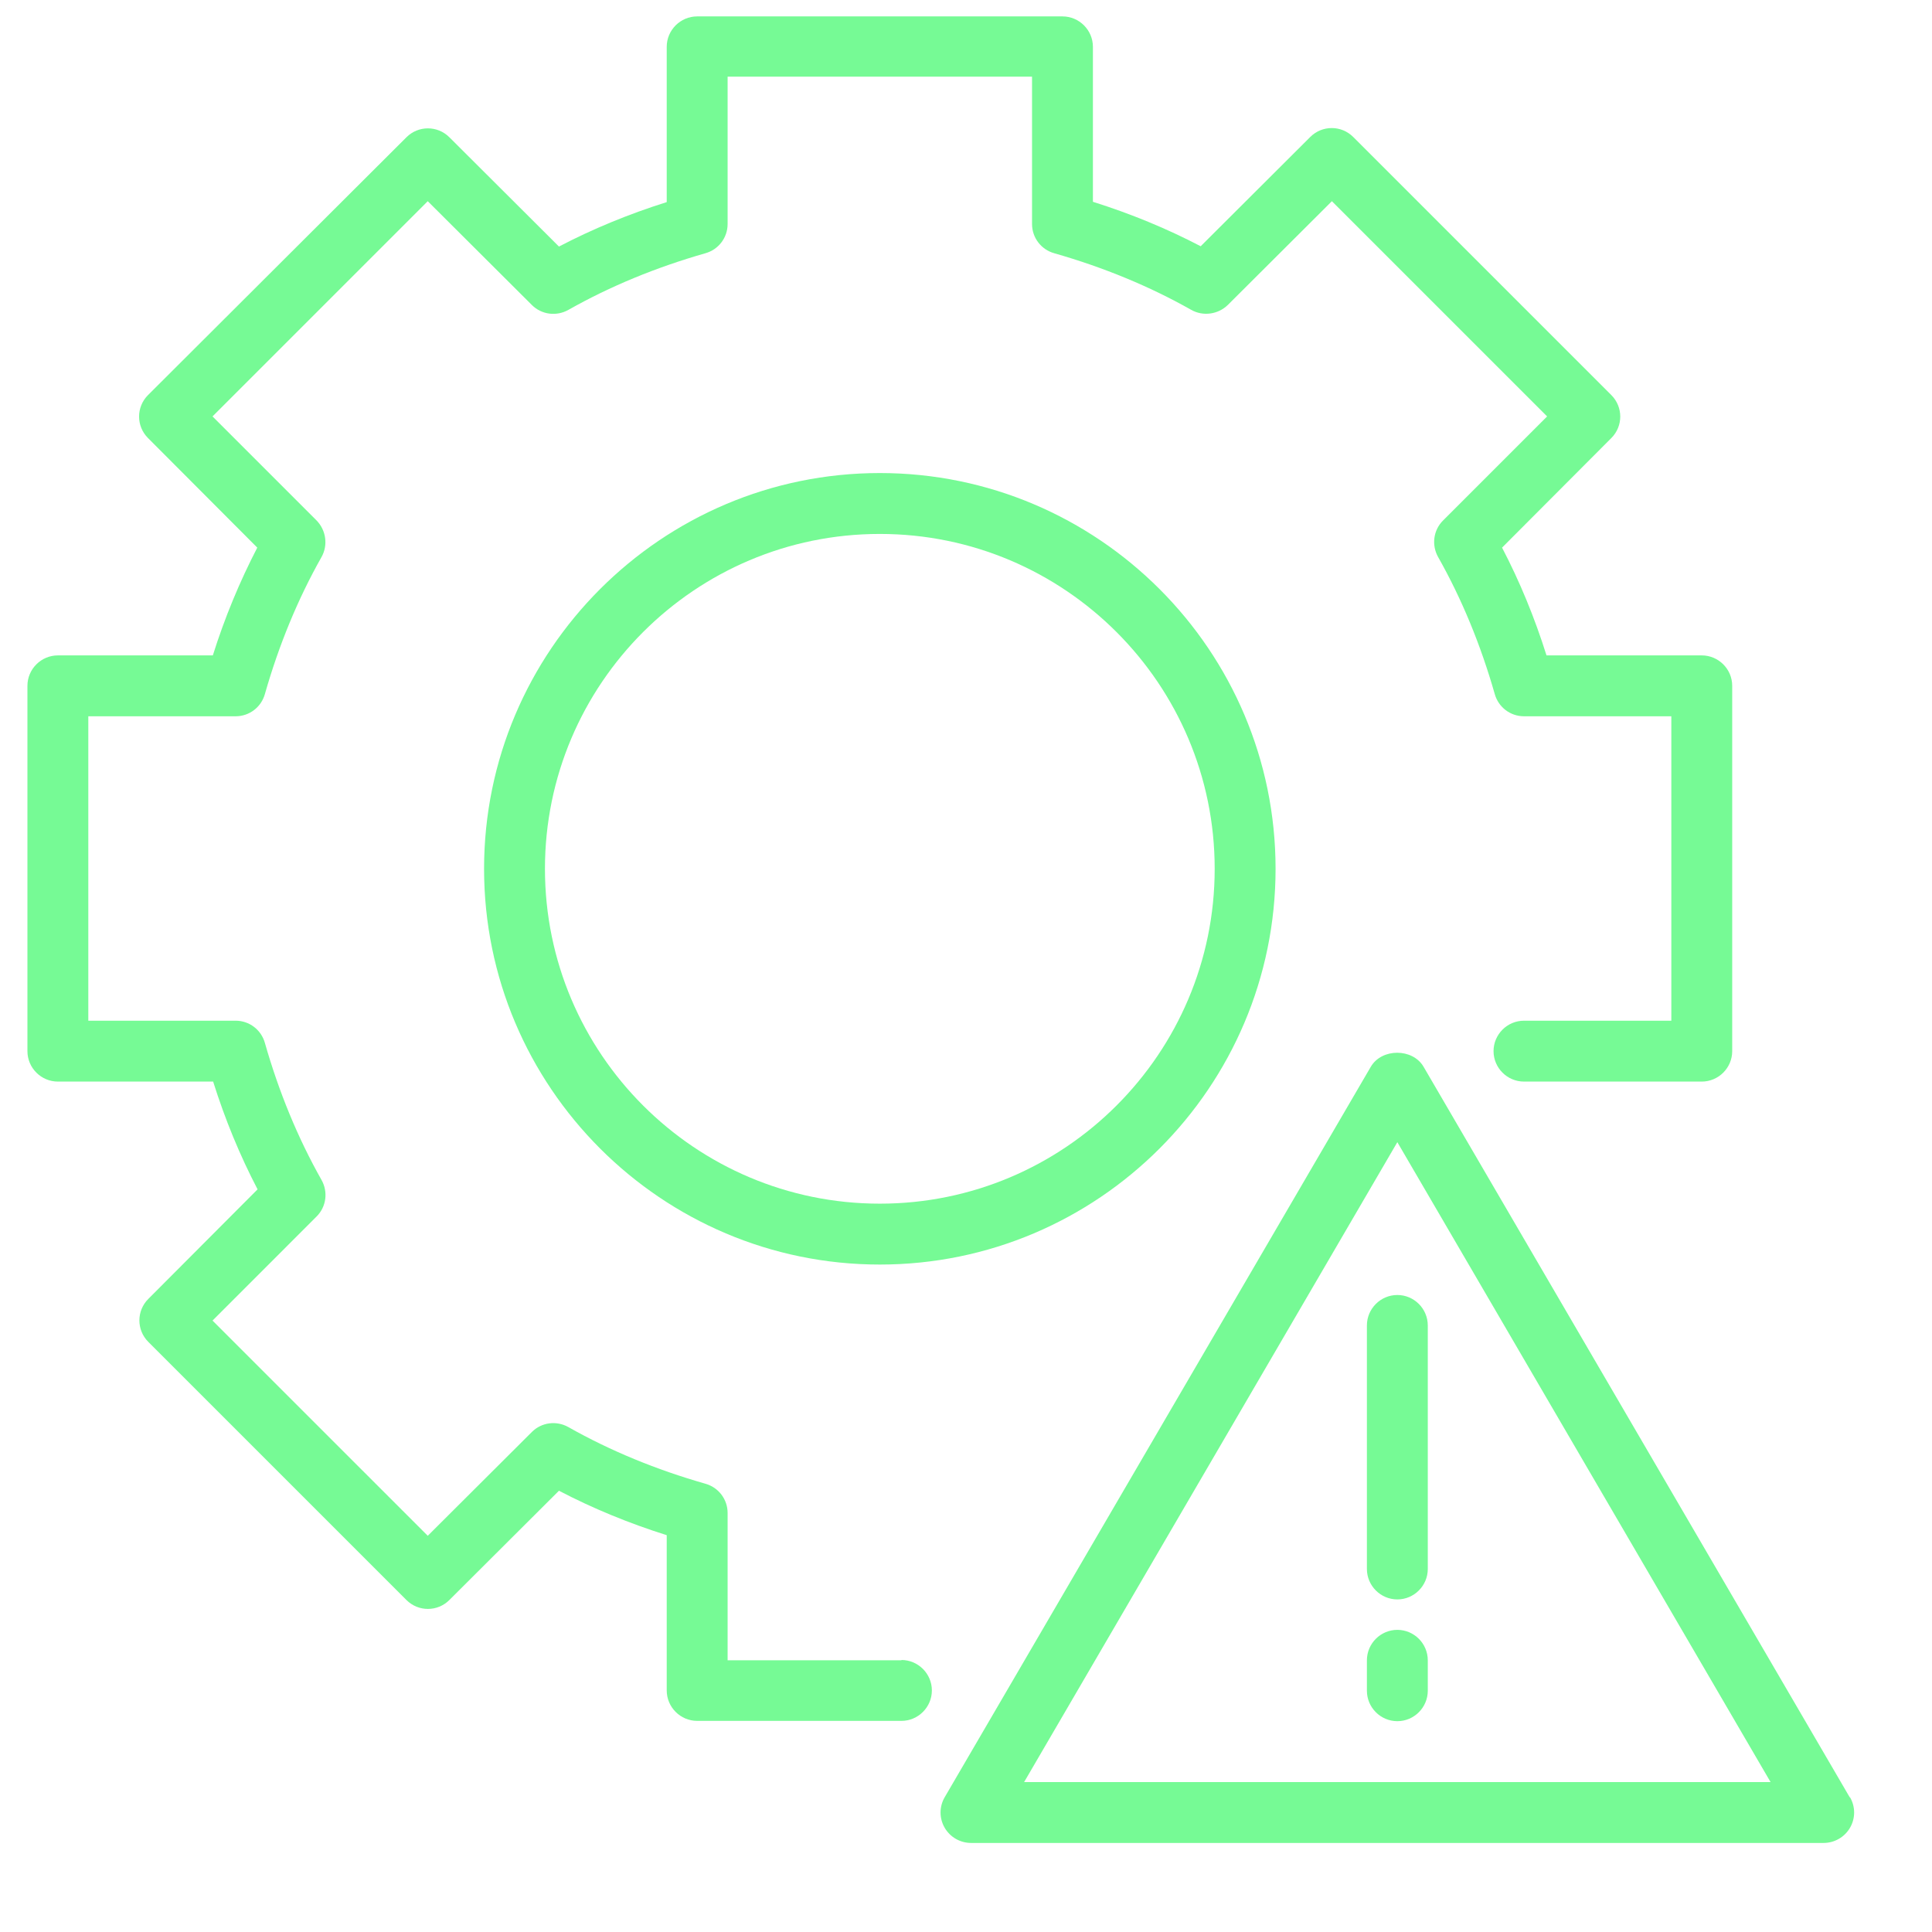
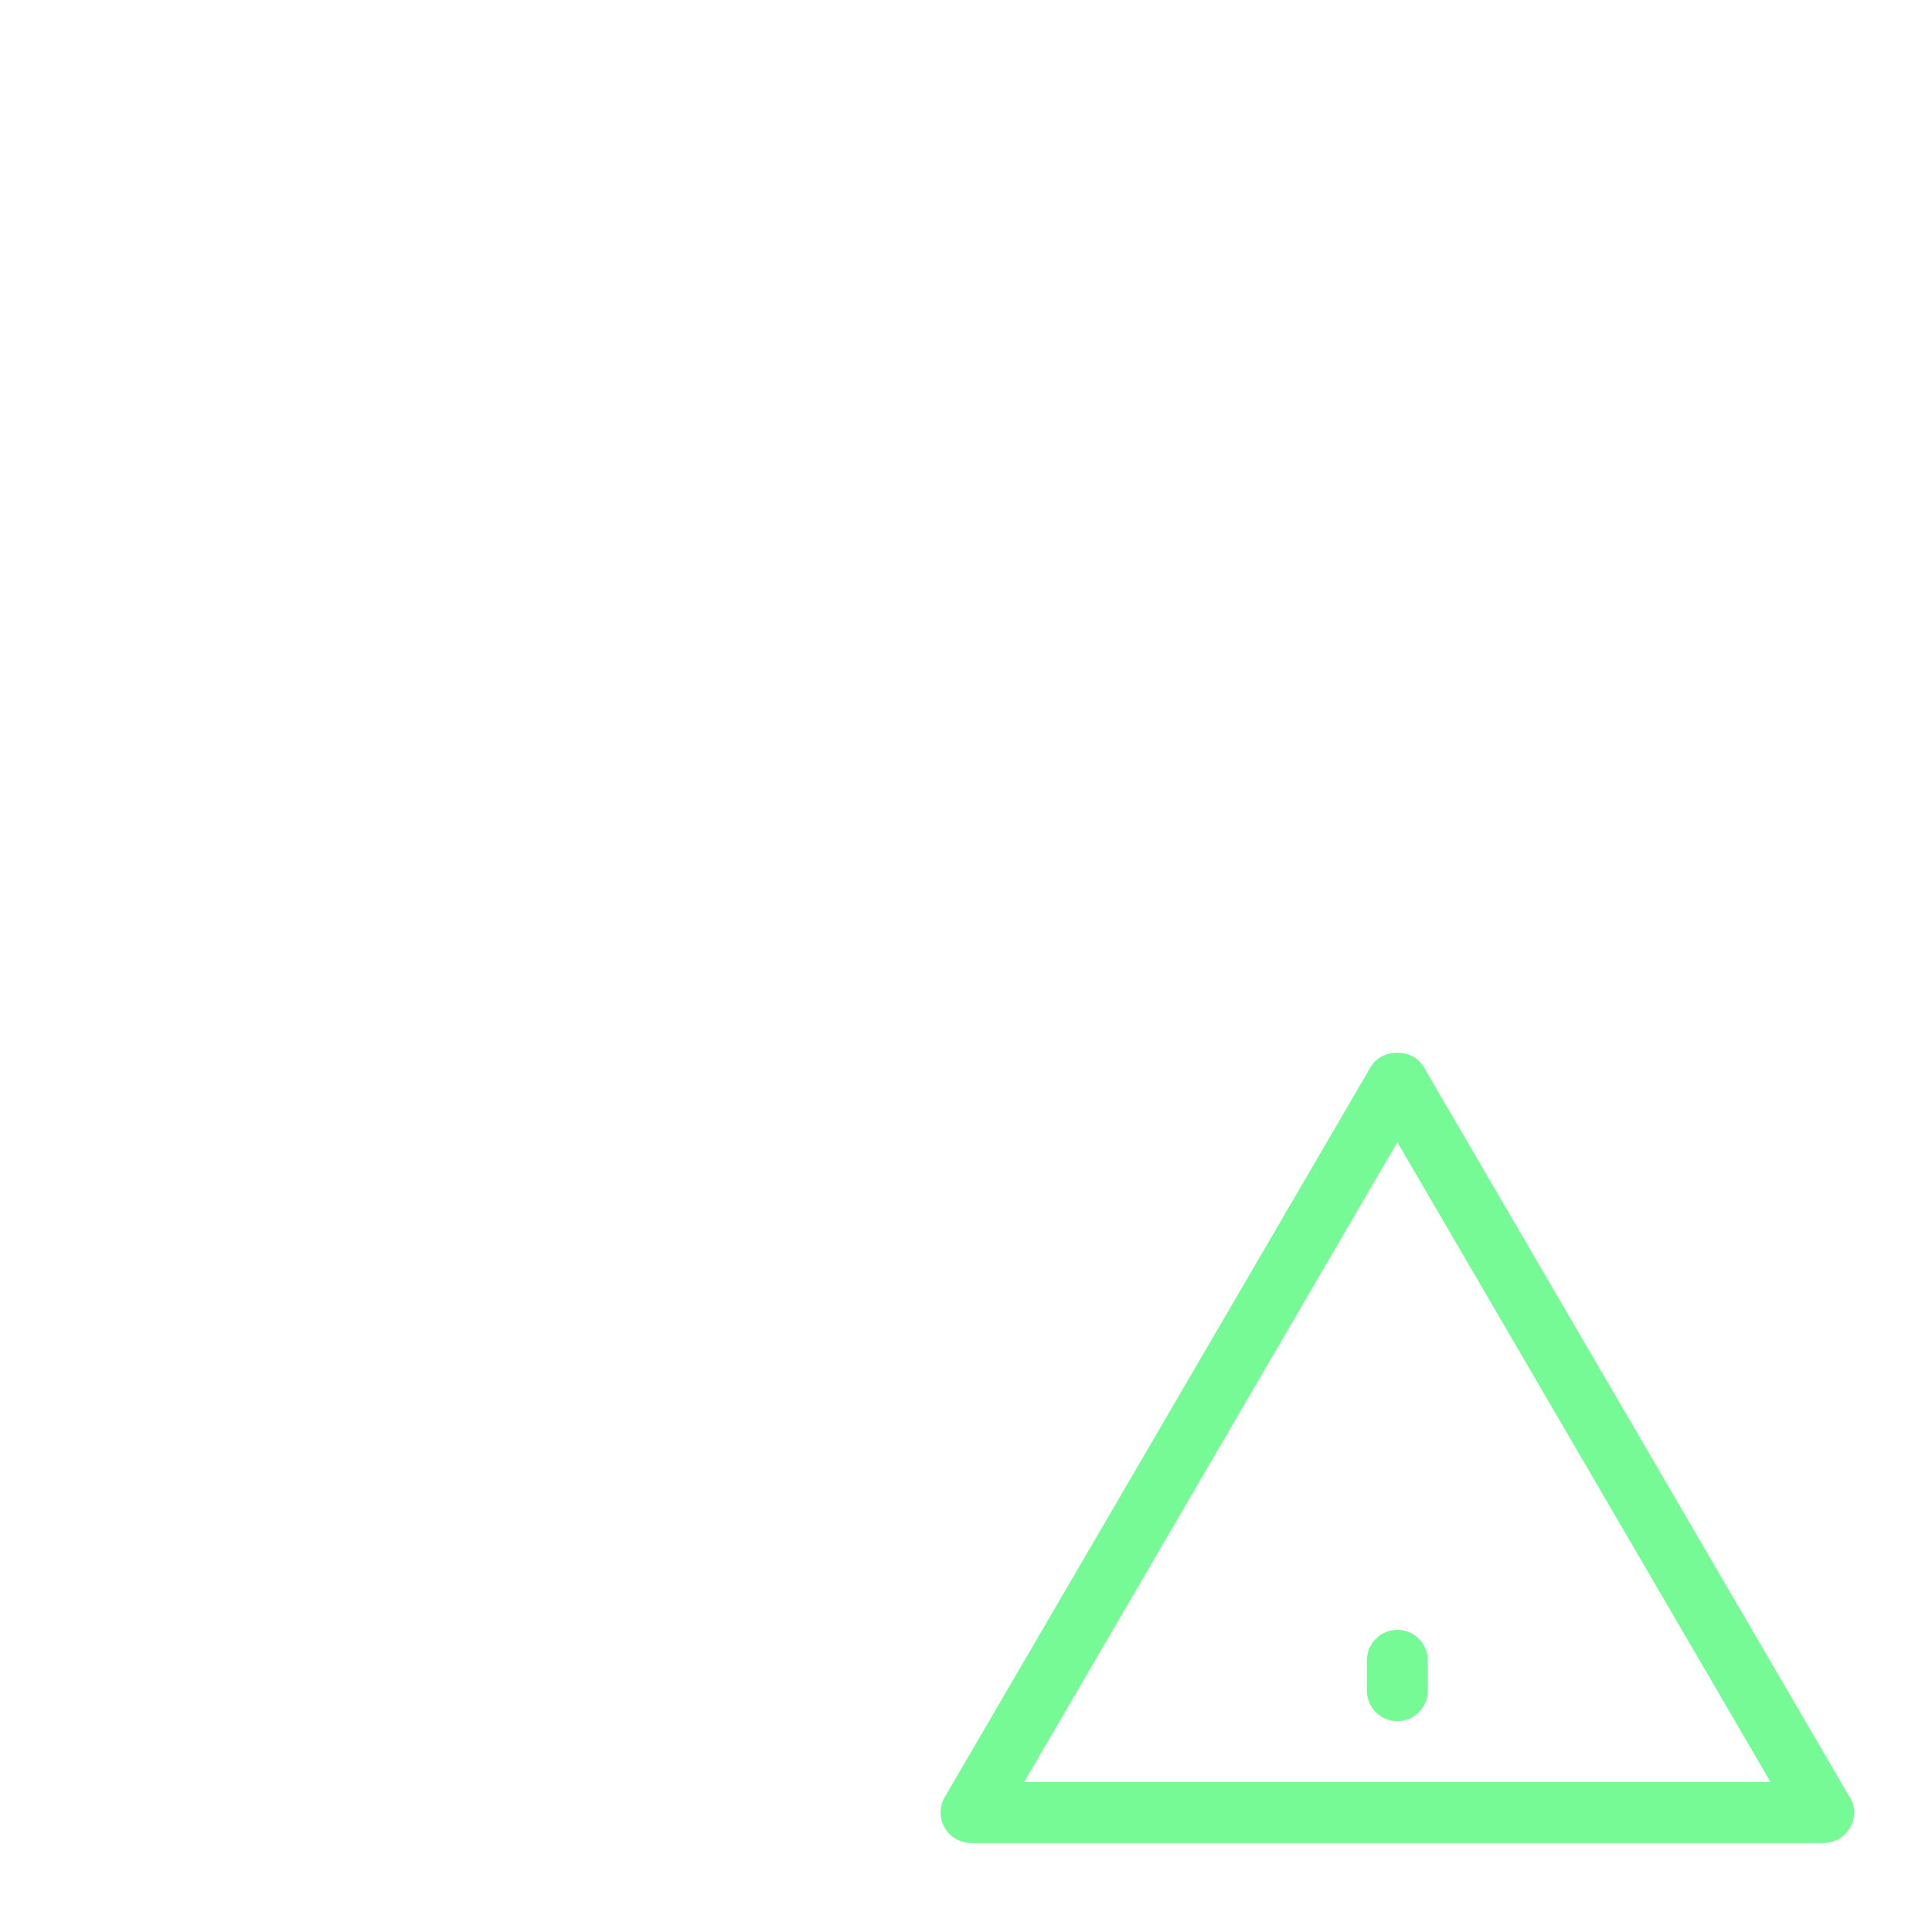
<svg xmlns="http://www.w3.org/2000/svg" width="400" height="400" viewBox="100 100 211 211" fill="none">
-   <path d="M198.449 281.327H179.465V265.235C179.465 263.739 178.467 262.442 177.038 262.043C171.685 260.514 166.665 258.453 162.076 255.859C160.78 255.128 159.151 255.327 158.087 256.391L146.716 267.729L123.21 244.223L134.581 232.852C135.645 231.789 135.844 230.159 135.113 228.863C132.52 224.275 130.458 219.254 128.929 213.901C128.53 212.472 127.233 211.474 125.737 211.474H109.645V178.227H125.737C127.233 178.227 128.53 177.23 128.929 175.8C130.458 170.447 132.52 165.427 135.113 160.839C135.844 159.542 135.612 157.913 134.581 156.849L123.21 145.478L146.716 121.973L158.087 133.31C159.15 134.374 160.78 134.573 162.076 133.842C166.664 131.249 171.685 129.187 177.038 127.658C178.467 127.259 179.465 125.963 179.465 124.466V108.375H212.712V124.466C212.712 125.963 213.709 127.259 215.139 127.658C220.492 129.187 225.512 131.249 230.1 133.842C231.397 134.573 233.026 134.341 234.09 133.31L245.46 121.973L268.966 145.478L257.596 156.849C256.532 157.913 256.332 159.542 257.063 160.839C259.657 165.427 261.718 170.447 263.247 175.8C263.646 177.23 264.943 178.227 266.439 178.227H282.531V211.474H266.439C264.611 211.474 263.115 212.971 263.115 214.799C263.115 216.627 264.611 218.123 266.439 218.123H285.855C287.684 218.123 289.18 216.627 289.18 214.799V174.902C289.18 173.074 287.684 171.578 285.855 171.578H268.899C267.603 167.455 265.973 163.499 264.045 159.808L275.981 147.839C277.277 146.543 277.277 144.448 275.981 143.151L247.787 114.958C246.491 113.661 244.396 113.661 243.099 114.958L231.131 126.894C227.44 124.965 223.484 123.336 219.361 122.039V105.117C219.361 103.288 217.865 101.792 216.036 101.792H176.14C174.311 101.792 172.815 103.288 172.815 105.117V122.073C168.693 123.369 164.736 124.999 161.046 126.927L149.077 114.991C147.78 113.695 145.686 113.695 144.389 114.991L116.162 143.151C114.866 144.448 114.866 146.543 116.162 147.839L128.098 159.808C126.17 163.532 124.541 167.455 123.244 171.578H106.321C104.492 171.578 102.996 173.074 102.996 174.902V214.799C102.996 216.628 104.493 218.123 106.321 218.123H123.277C124.574 222.246 126.203 226.203 128.131 229.893L116.196 241.862C114.899 243.159 114.899 245.253 116.196 246.55L144.389 274.743C145.686 276.04 147.78 276.04 149.077 274.743L161.046 262.808C164.736 264.736 168.693 266.365 172.815 267.662V284.618C172.815 286.447 174.312 287.943 176.14 287.943H198.449C200.277 287.943 201.773 286.446 201.773 284.618C201.773 282.79 200.277 281.293 198.449 281.293V281.327Z" fill="#76FA95" />
-   <path d="M196.088 151.663C172.25 151.663 152.867 171.046 152.867 194.884C152.867 218.722 172.25 238.106 196.088 238.106C219.926 238.106 239.309 218.722 239.309 194.884C239.309 171.046 219.926 151.663 196.088 151.663ZM196.088 231.456C175.907 231.456 159.516 215.065 159.516 194.885C159.516 174.704 175.907 158.313 196.088 158.313C216.269 158.313 232.66 174.704 232.66 194.885C232.66 215.065 216.269 231.456 196.088 231.456Z" fill="#76FA95" />
  <path d="M302.014 296.288L255.467 216.495C254.271 214.467 250.913 214.467 249.716 216.495L203.169 296.288C202.571 297.319 202.571 298.582 203.169 299.613C203.768 300.643 204.865 301.275 206.062 301.275H299.154C300.351 301.275 301.448 300.643 302.047 299.613C302.645 298.582 302.645 297.318 302.047 296.288H302.014ZM211.847 294.626L252.608 224.74L293.37 294.626H211.847Z" fill="#76FA95" />
-   <path d="M249.284 244.755V271.353C249.284 273.182 250.78 274.678 252.608 274.678C254.437 274.678 255.933 273.181 255.933 271.353V244.755C255.933 242.927 254.437 241.431 252.608 241.431C250.78 241.431 249.284 242.927 249.284 244.755Z" fill="#76FA95" />
  <path d="M252.609 278.002C250.78 278.002 249.284 279.498 249.284 281.327V284.651C249.284 286.48 250.78 287.976 252.609 287.976C254.437 287.976 255.933 286.479 255.933 284.651V281.327C255.933 279.498 254.437 278.002 252.609 278.002Z" fill="#76FA95" />
</svg>